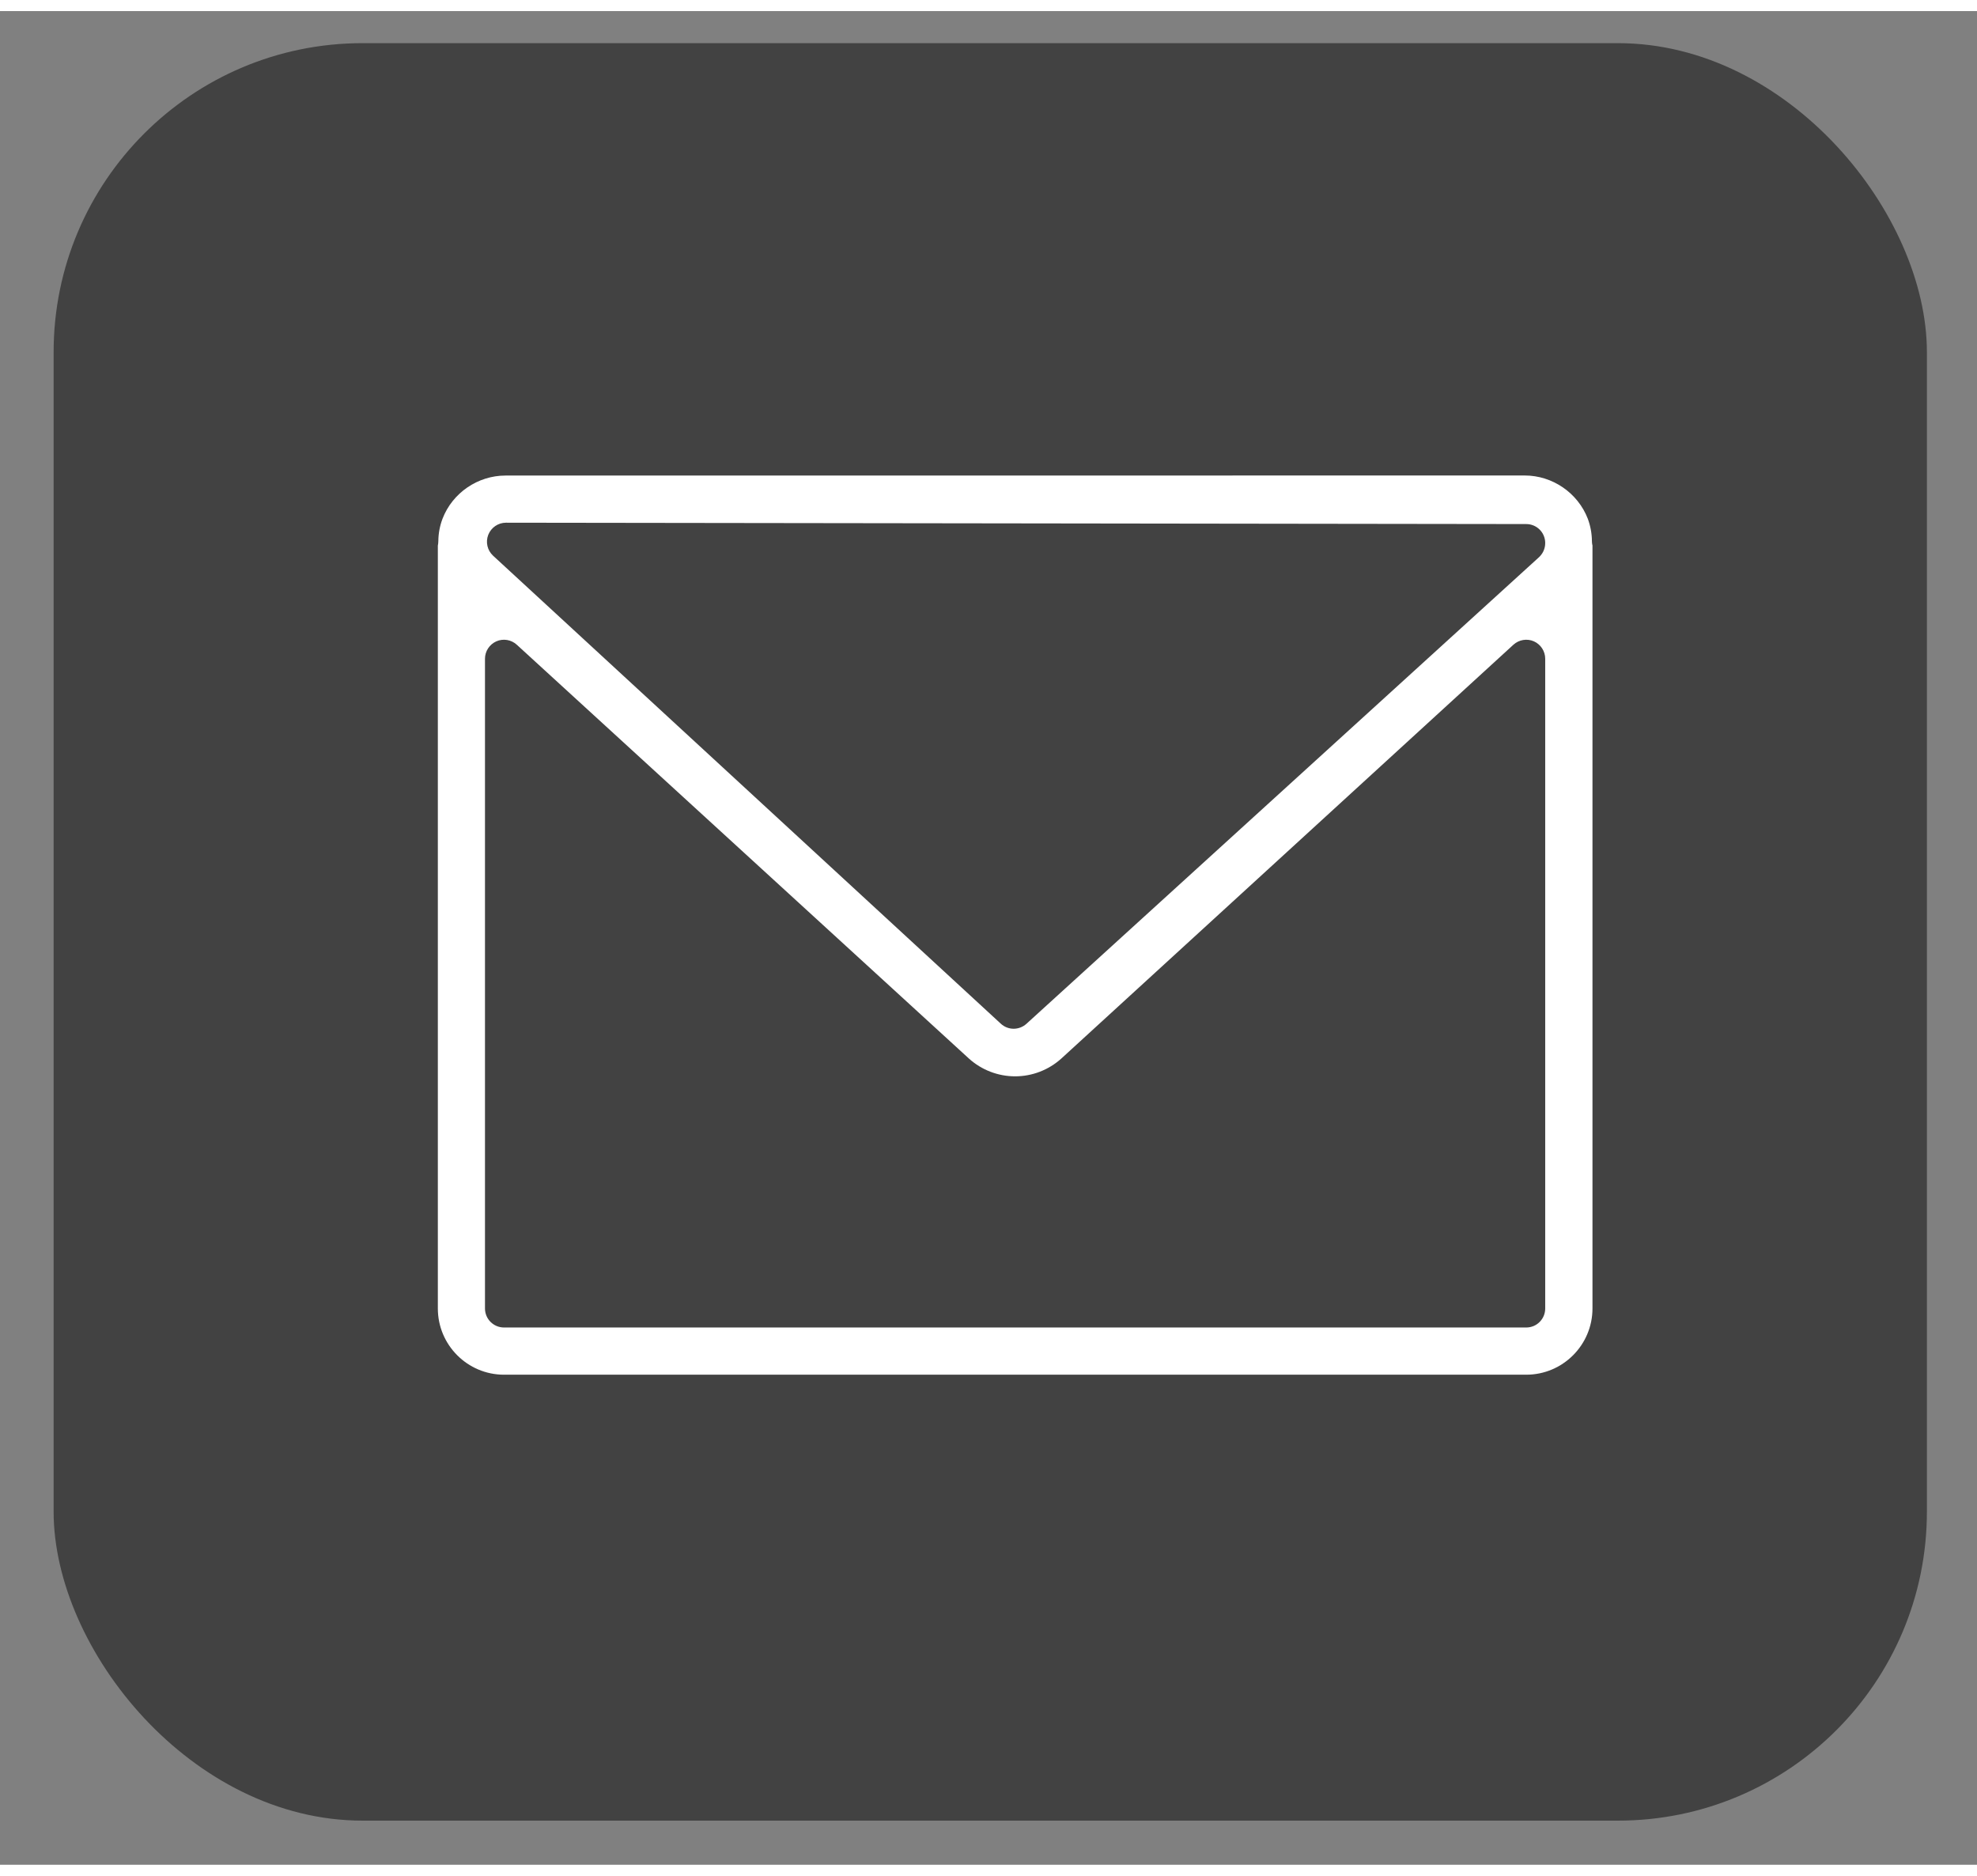
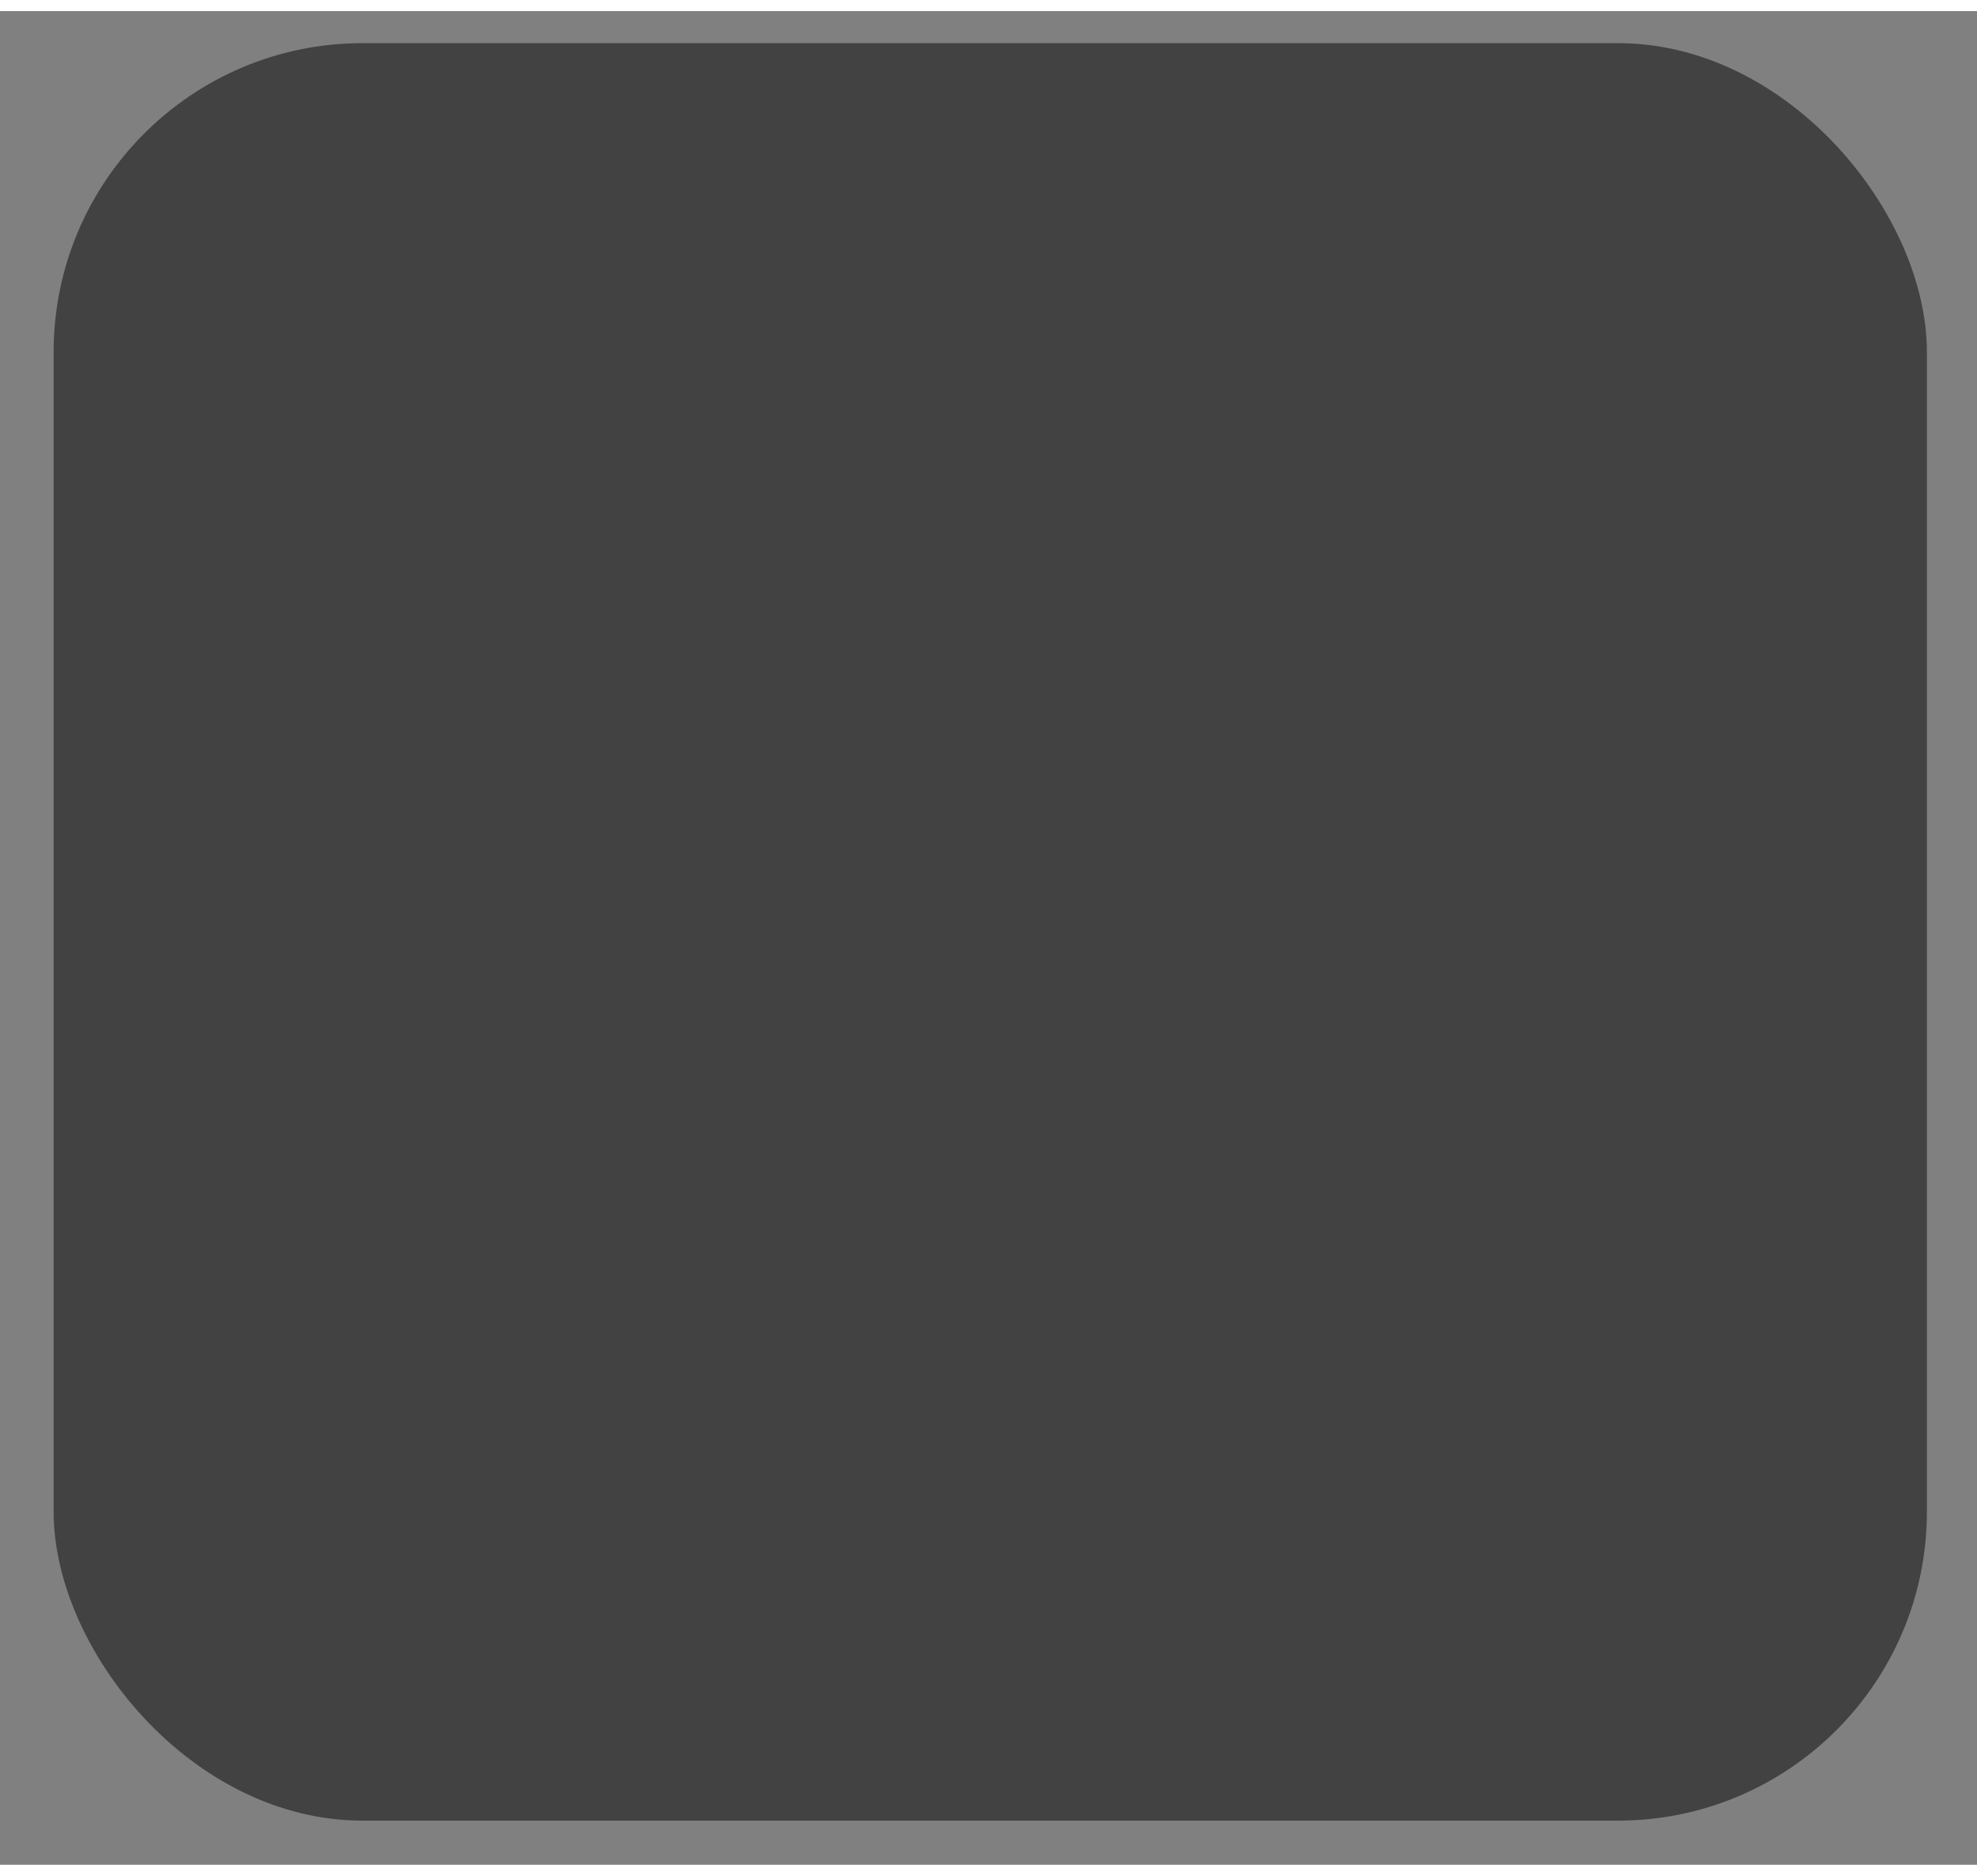
<svg xmlns="http://www.w3.org/2000/svg" width="39" height="37" viewBox="0 0 32 30" fill="none">
  <rect x="0" y="0" width="32" height="30" fill="#808080" stroke="none" />
  <rect x="0.868" y="0.519" width="30.321" height="28.767" rx="5" fill="#424242" />
-   <path d="M25.776 8.648C25.774 8.642 25.773 8.634 25.771 8.626C25.769 8.61 25.767 8.594 25.767 8.577C25.766 8.453 25.743 8.331 25.7 8.215C25.538 7.797 25.128 7.516 24.68 7.516L24.674 7.516L8.19 7.517L8.182 7.517C7.734 7.517 7.324 7.797 7.163 8.215C7.119 8.331 7.096 8.453 7.095 8.577C7.095 8.606 7.091 8.631 7.087 8.651V20.997C7.087 21.588 7.567 22.069 8.158 22.069H24.704C25.295 22.069 25.776 21.588 25.776 20.997V8.648ZM7.903 8.476C7.95 8.358 8.063 8.28 8.19 8.28C8.19 8.28 8.19 8.28 8.19 8.28L24.704 8.302C24.874 8.302 25.011 8.439 25.011 8.609C25.011 8.702 24.971 8.787 24.899 8.849L16.614 16.39C16.555 16.443 16.481 16.47 16.407 16.47C16.332 16.47 16.257 16.442 16.199 16.388L7.981 8.814C7.888 8.728 7.857 8.594 7.903 8.476ZM24.921 21.215C24.864 21.273 24.785 21.305 24.704 21.305H8.158C7.988 21.305 7.85 21.167 7.85 20.997V10.482C7.85 10.36 7.922 10.25 8.034 10.2C8.145 10.151 8.276 10.173 8.365 10.255L15.684 16.953C15.888 17.137 16.154 17.24 16.431 17.24C16.708 17.24 16.974 17.137 17.18 16.951L24.496 10.255C24.586 10.173 24.716 10.151 24.828 10.2C24.939 10.25 25.011 10.36 25.011 10.482L25.011 20.997C25.011 21.079 24.979 21.157 24.921 21.215Z" fill="white" />
</svg>